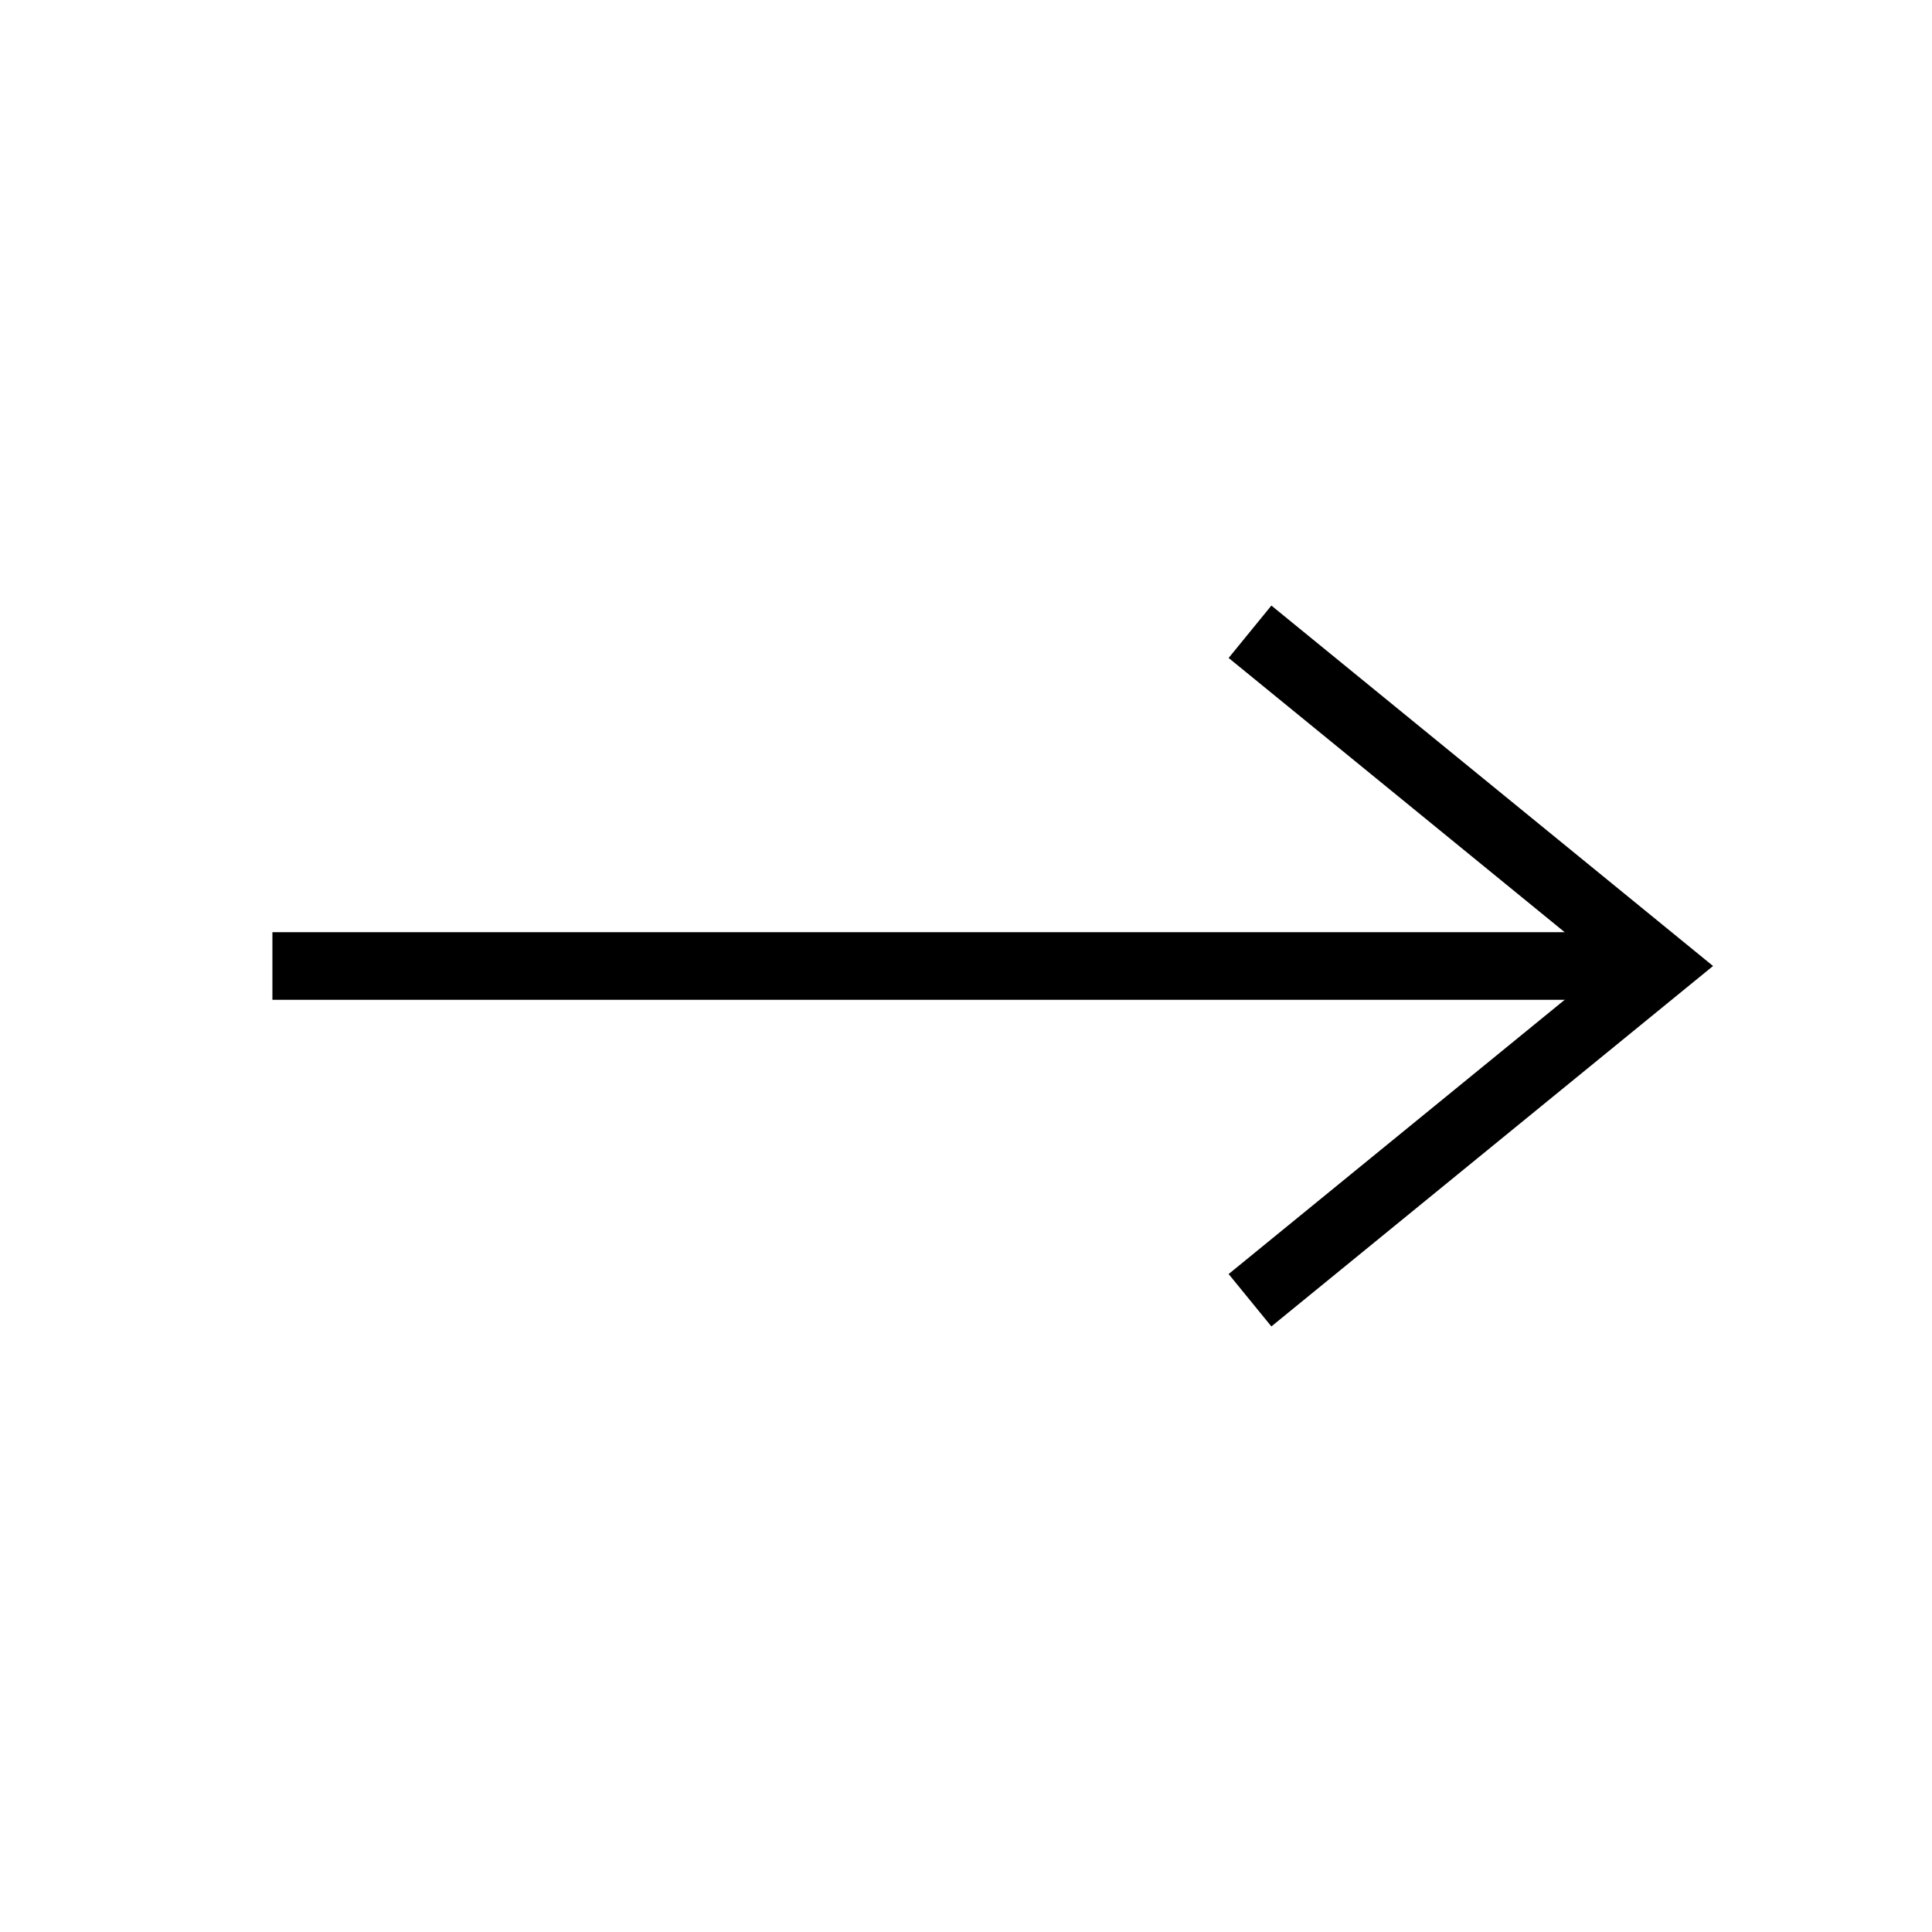
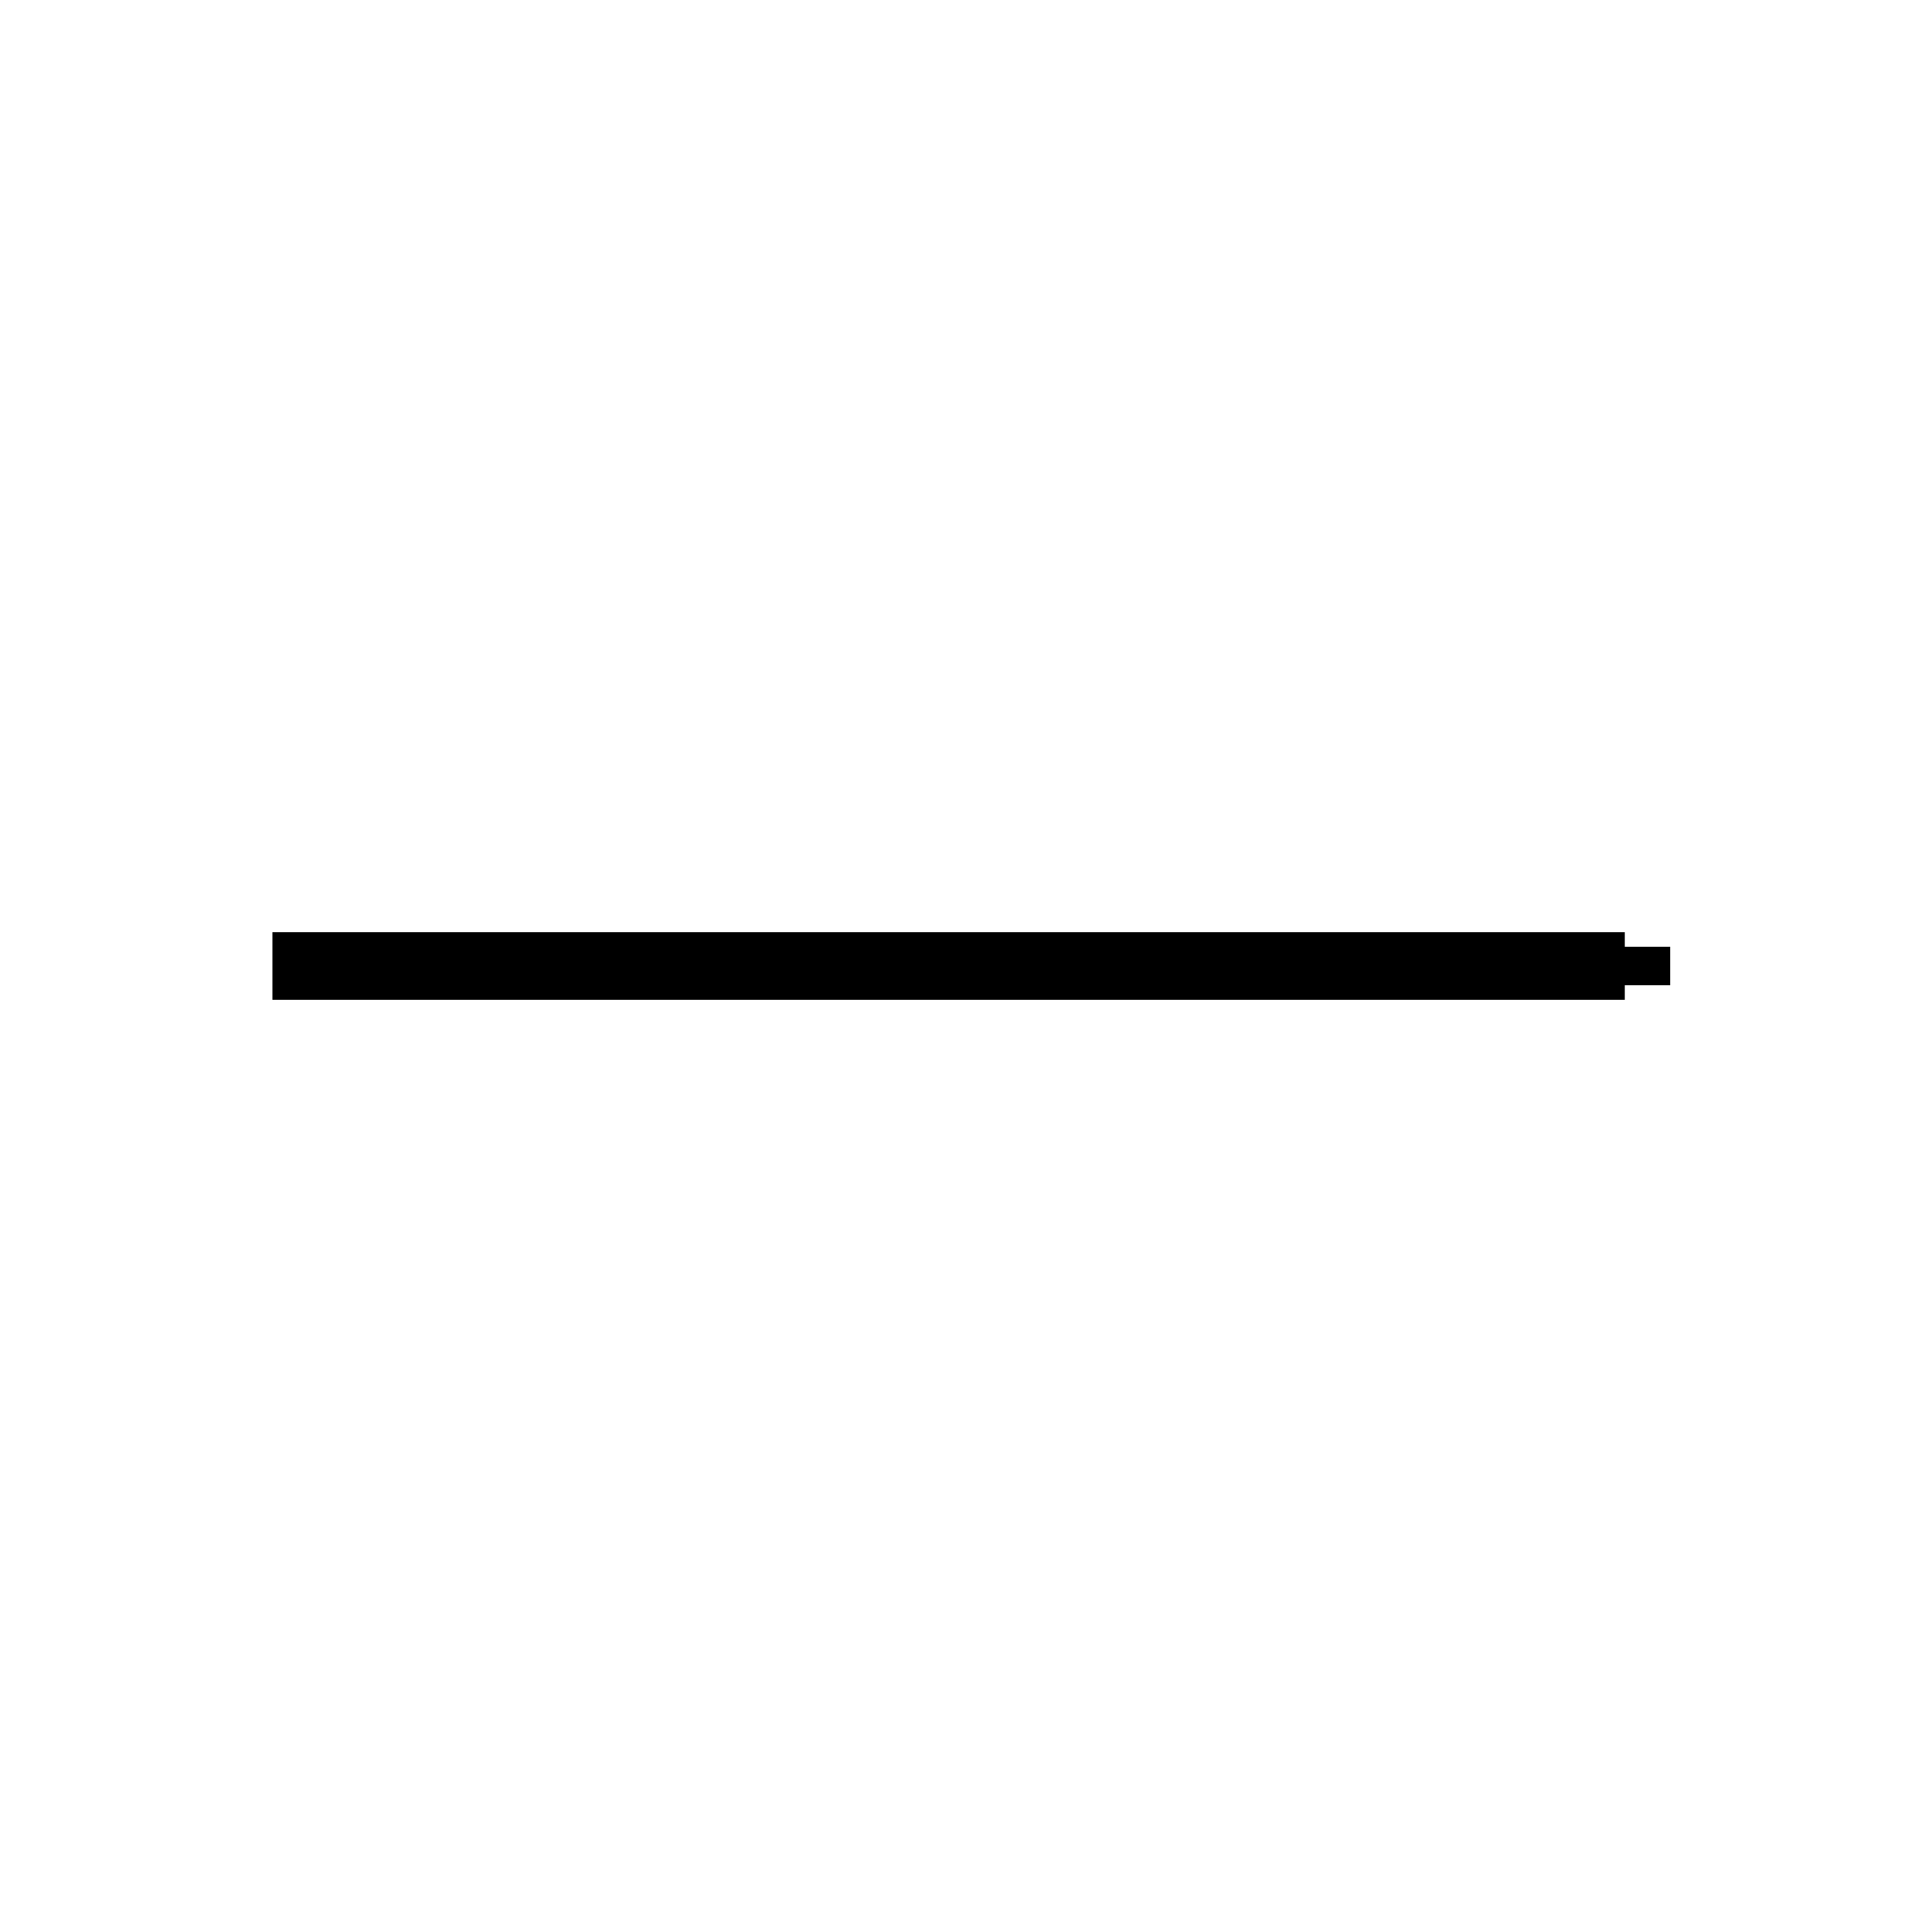
<svg xmlns="http://www.w3.org/2000/svg" version="1.1" id="Layer_1" x="0px" y="0px" viewBox="0 0 100 100" style="enable-background:new 0 0 100 100;" xml:space="preserve">
  <style type="text/css">
	.st0{stroke:#000000;stroke-width:3.5;stroke-miterlimit:10;}
	.st1{fill:none;stroke:#000000;stroke-width:3.5;stroke-miterlimit:10;}
</style>
  <g>
    <g>
      <path class="st0" d="M14.1,50h70H14.1z" />
-       <polyline class="st1" points="64.7,67.3 85.9,50 64.7,32.7   " />
    </g>
    <polyline class="st1" points="84.7,49 84.7,49 84.7,51  " />
  </g>
</svg>